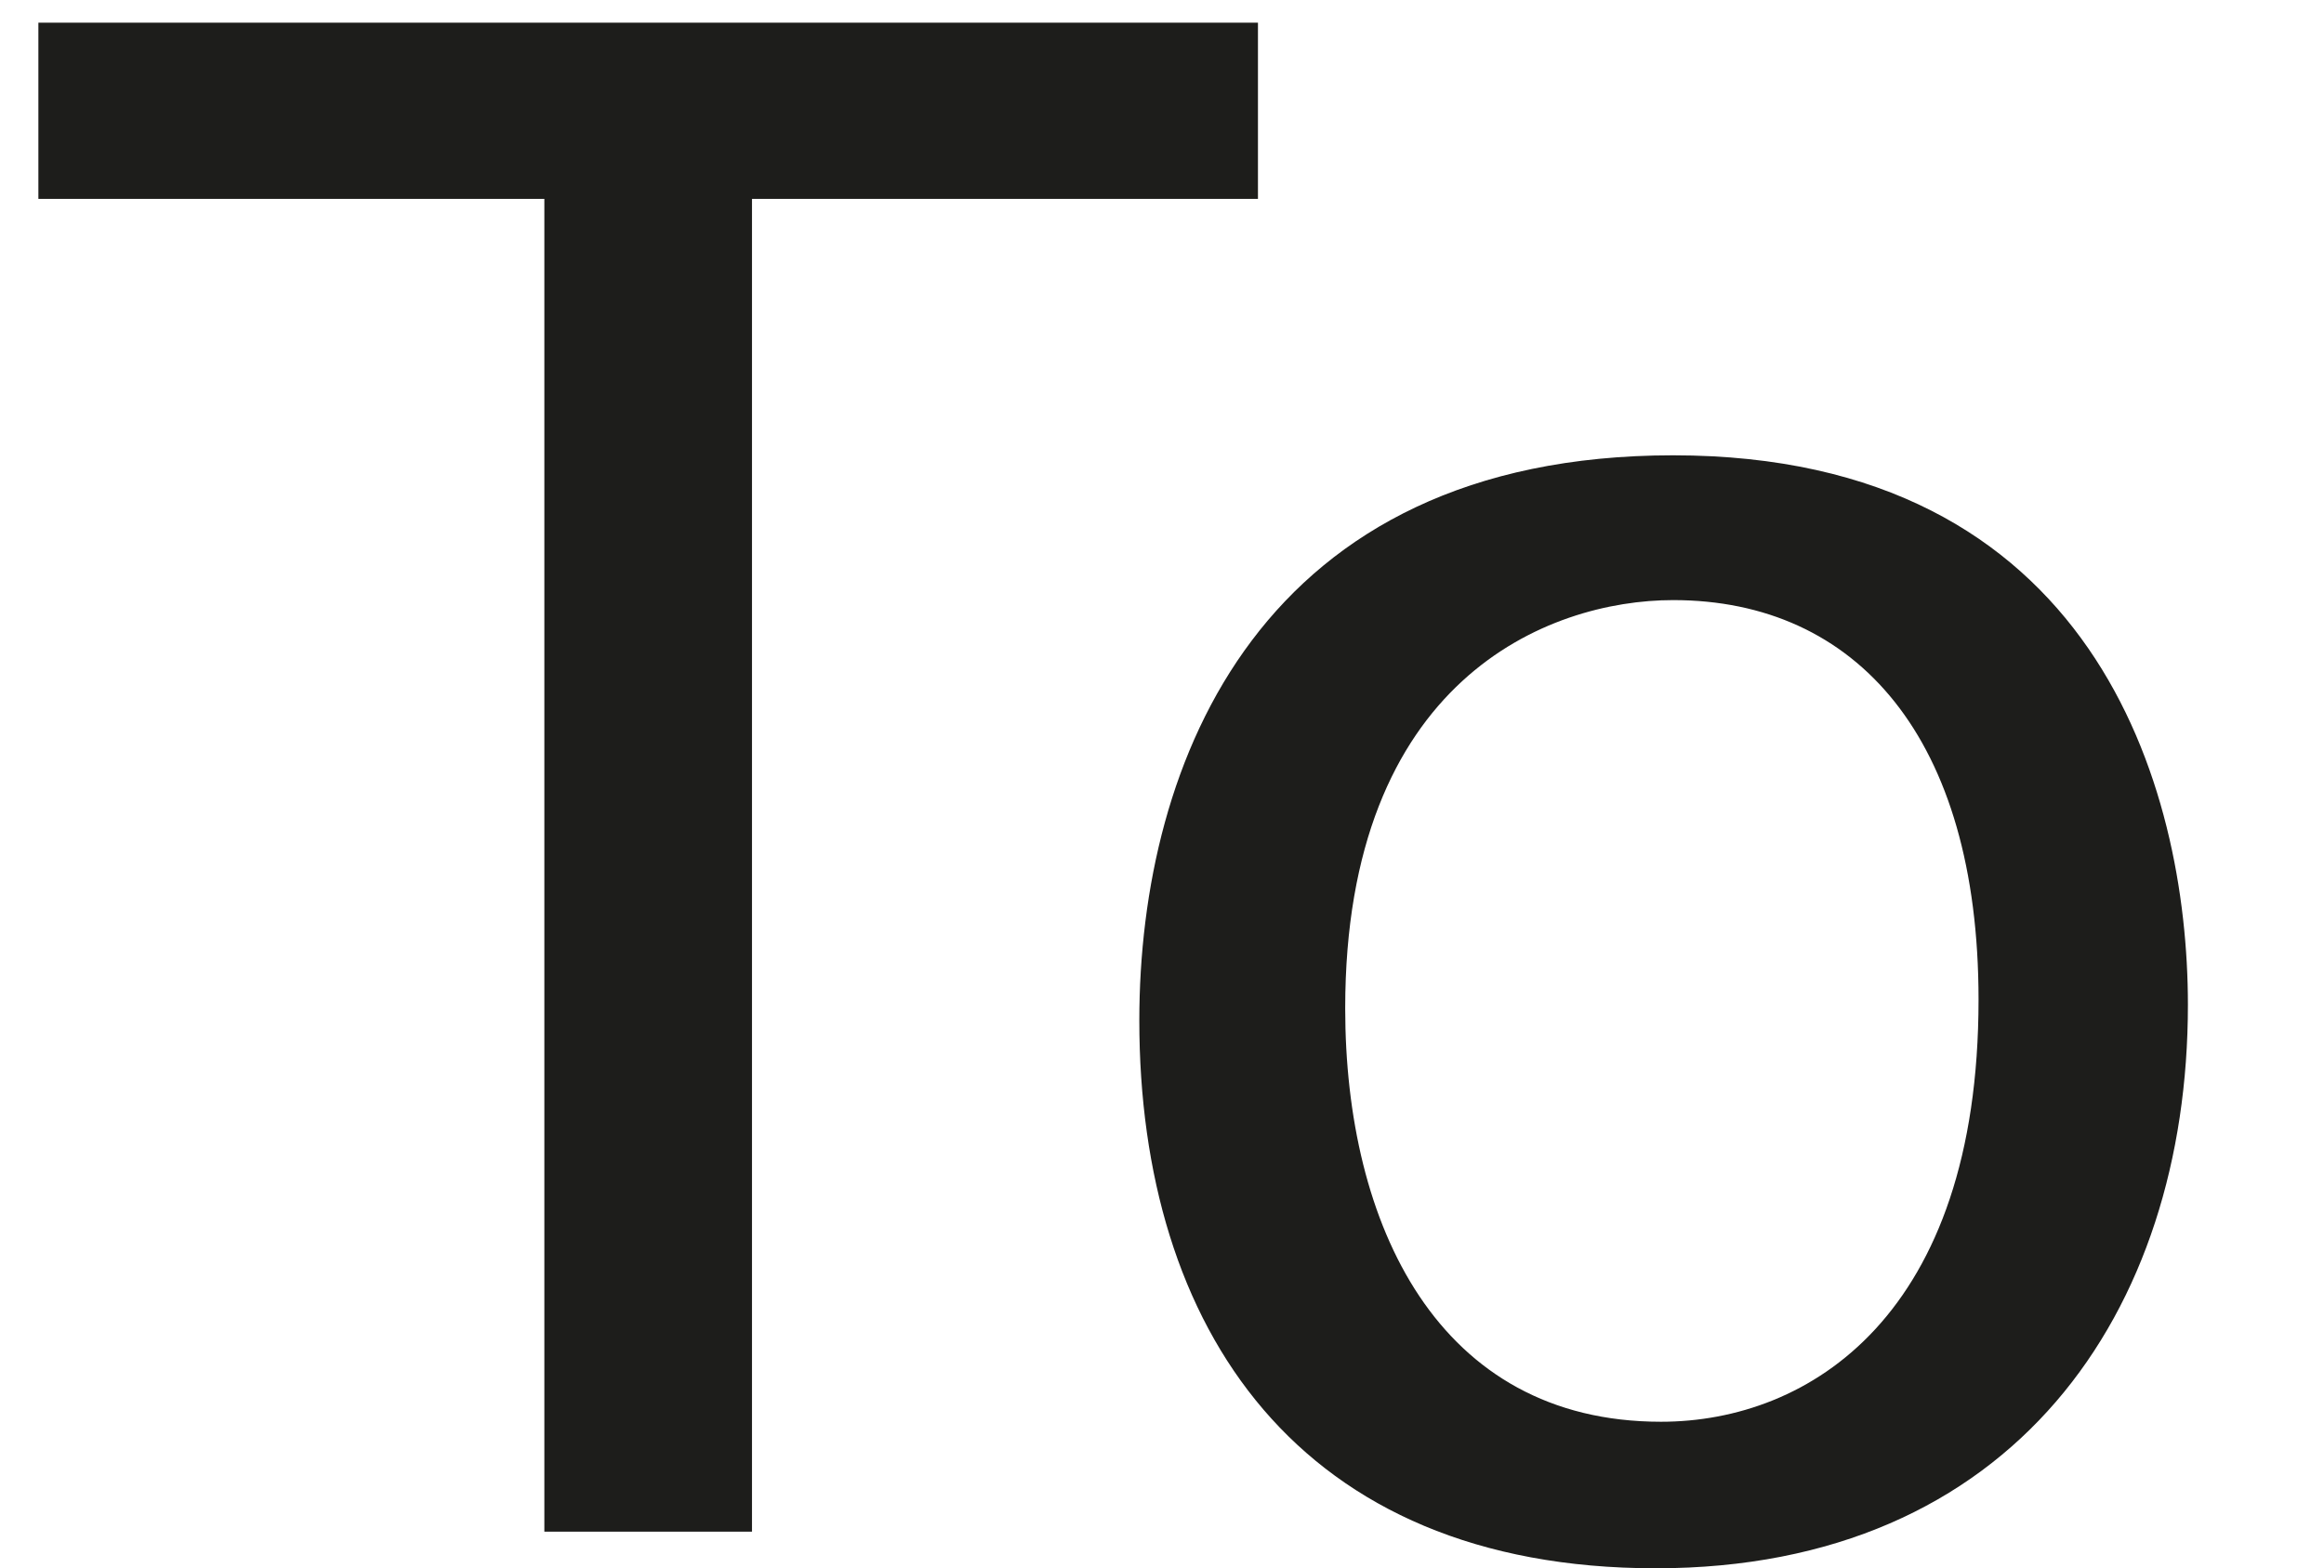
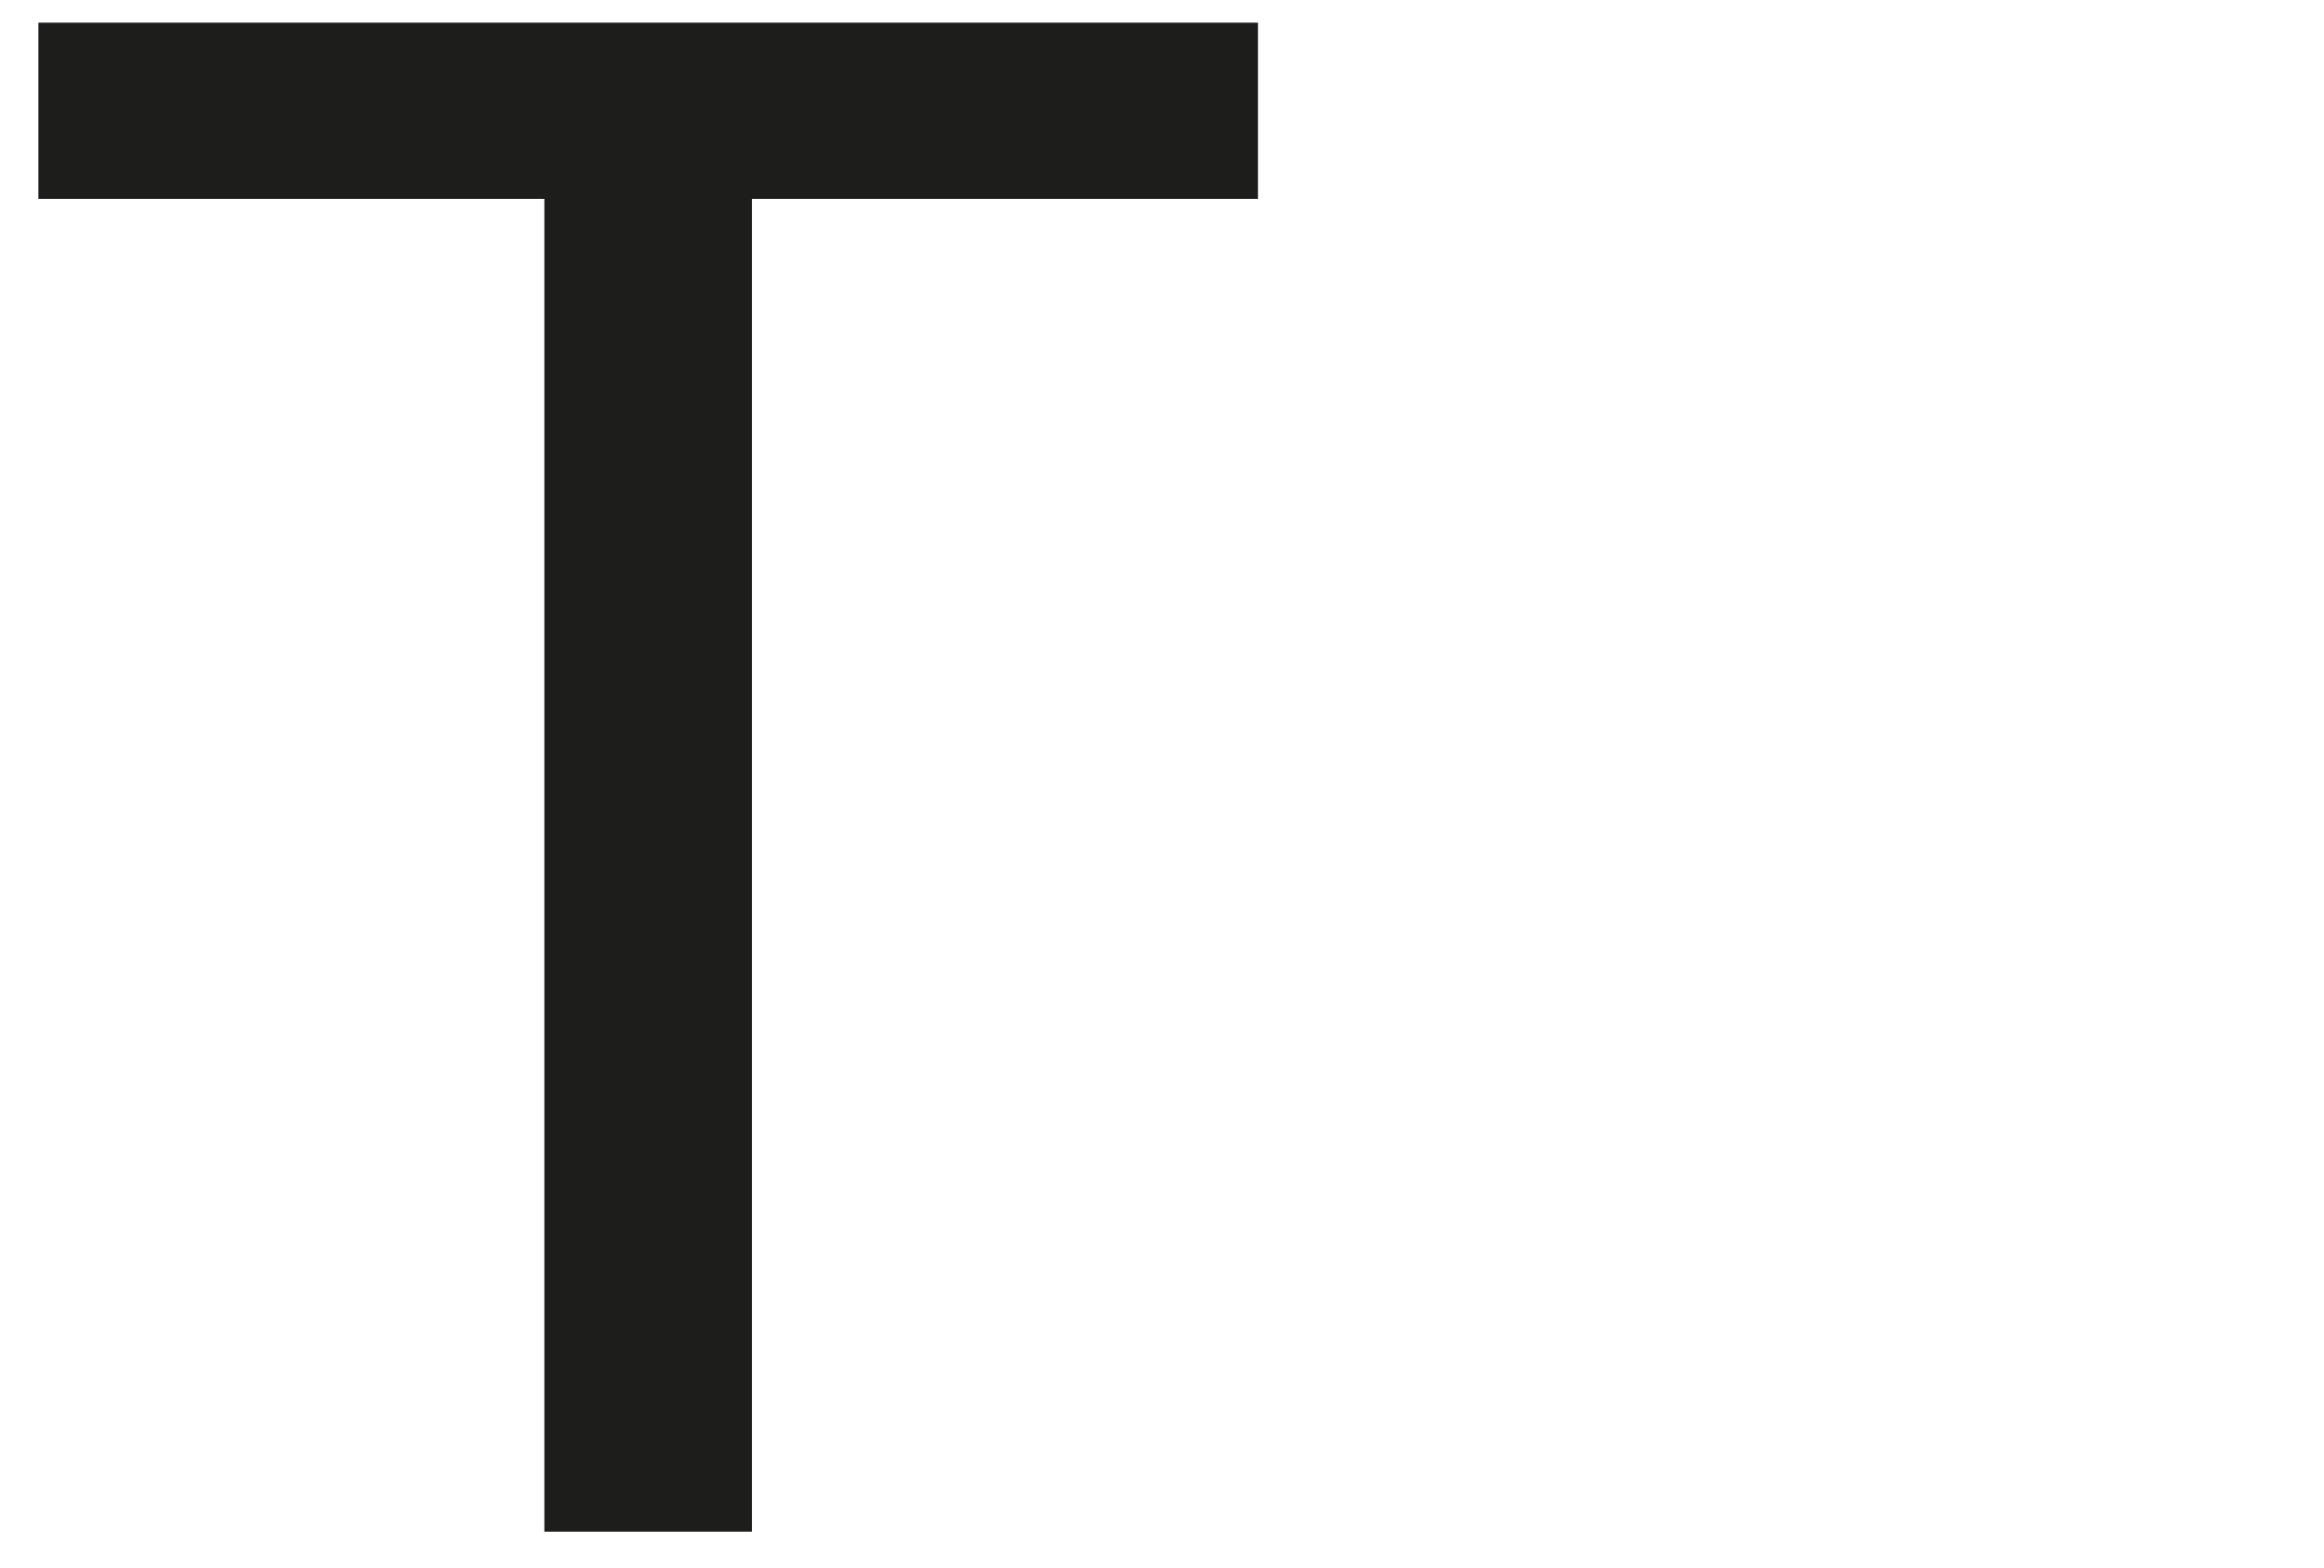
<svg xmlns="http://www.w3.org/2000/svg" id="Layer_2" viewBox="0 0 13.32 8.99">
  <defs>
    <style>.cls-1{fill:none;}.cls-2{fill:#1d1d1b;}</style>
  </defs>
  <g id="Layer_1-2">
    <g>
      <rect class="cls-1" width="13.32" height="8.99" />
      <g>
        <path class="cls-2" d="M3.12,8.78V1.14H.22V.13H7.21V1.14h-2.9v7.64h-1.19Z" />
-         <path class="cls-2" d="M9.59,2.61c2.41,0,2.95,1.9,2.95,3.15,0,1.76-1,3.23-3.05,3.23s-2.96-1.38-2.96-3.14c0-1.49,.7-3.24,3.06-3.24Zm-.07,5.54c.85,0,1.82-.61,1.82-2.42,0-1.5-.7-2.29-1.75-2.29-.72,0-1.88,.46-1.88,2.34,0,1.24,.53,2.37,1.81,2.37Z" />
      </g>
    </g>
  </g>
</svg>